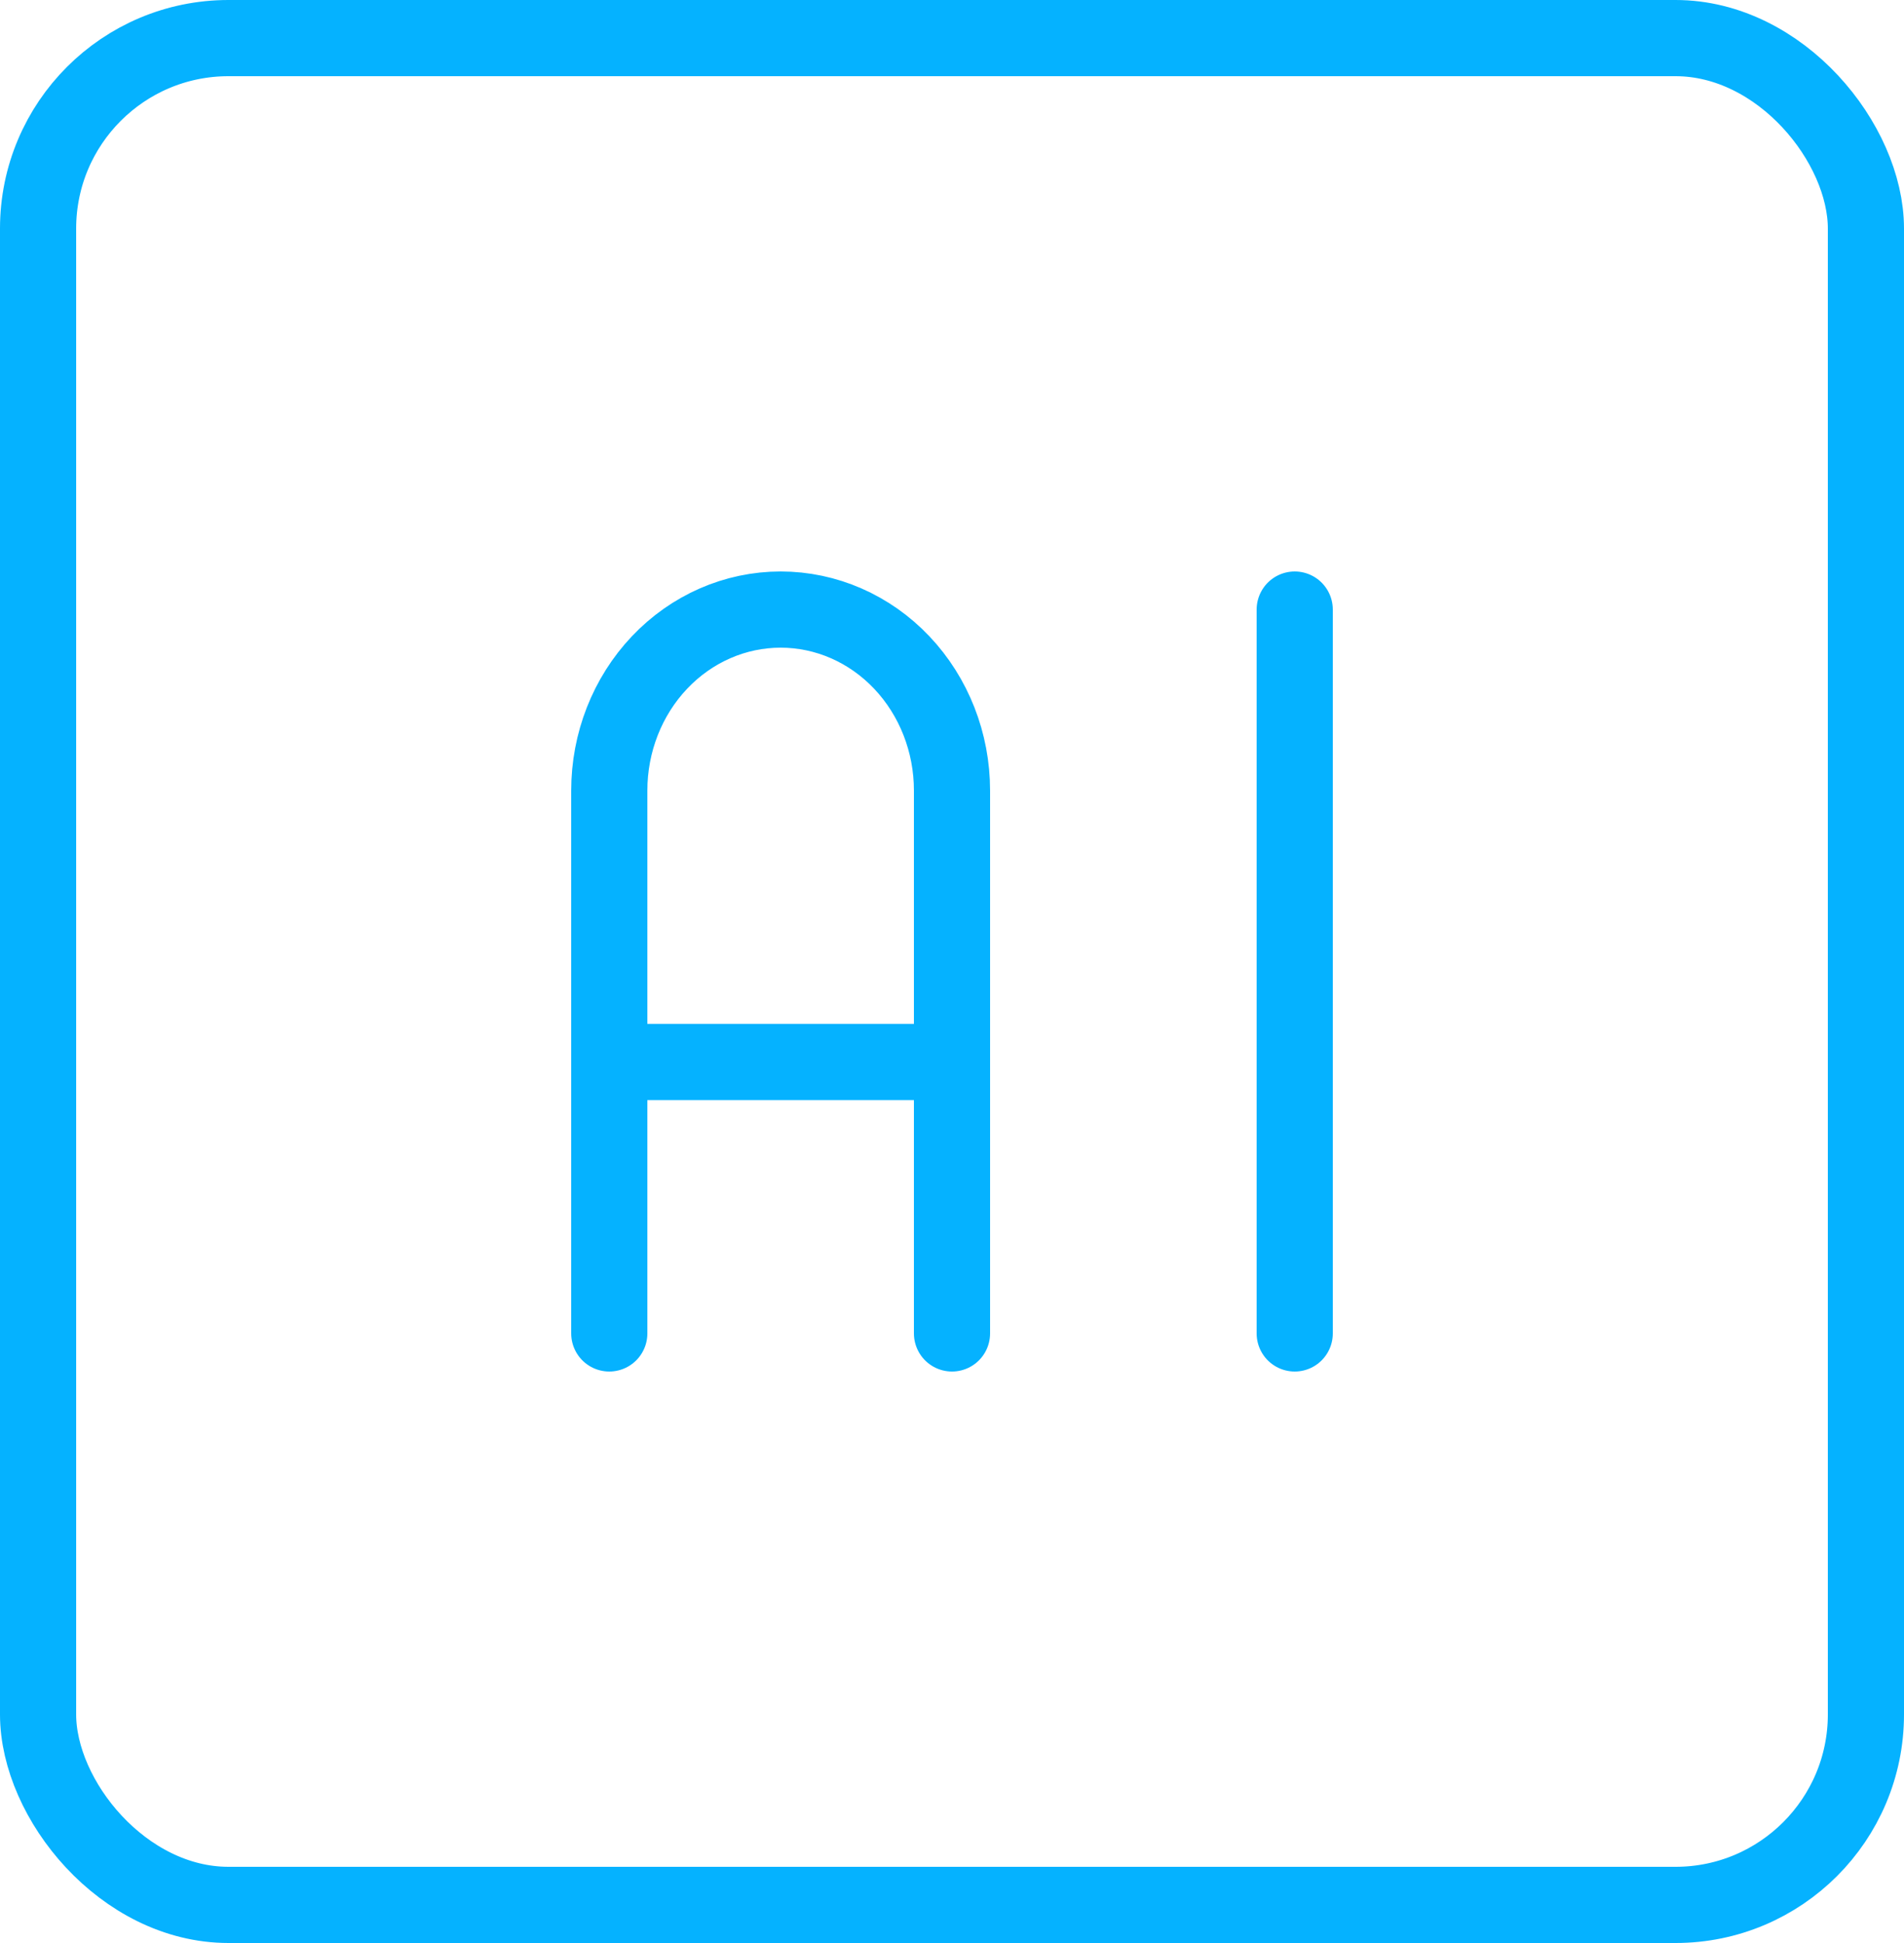
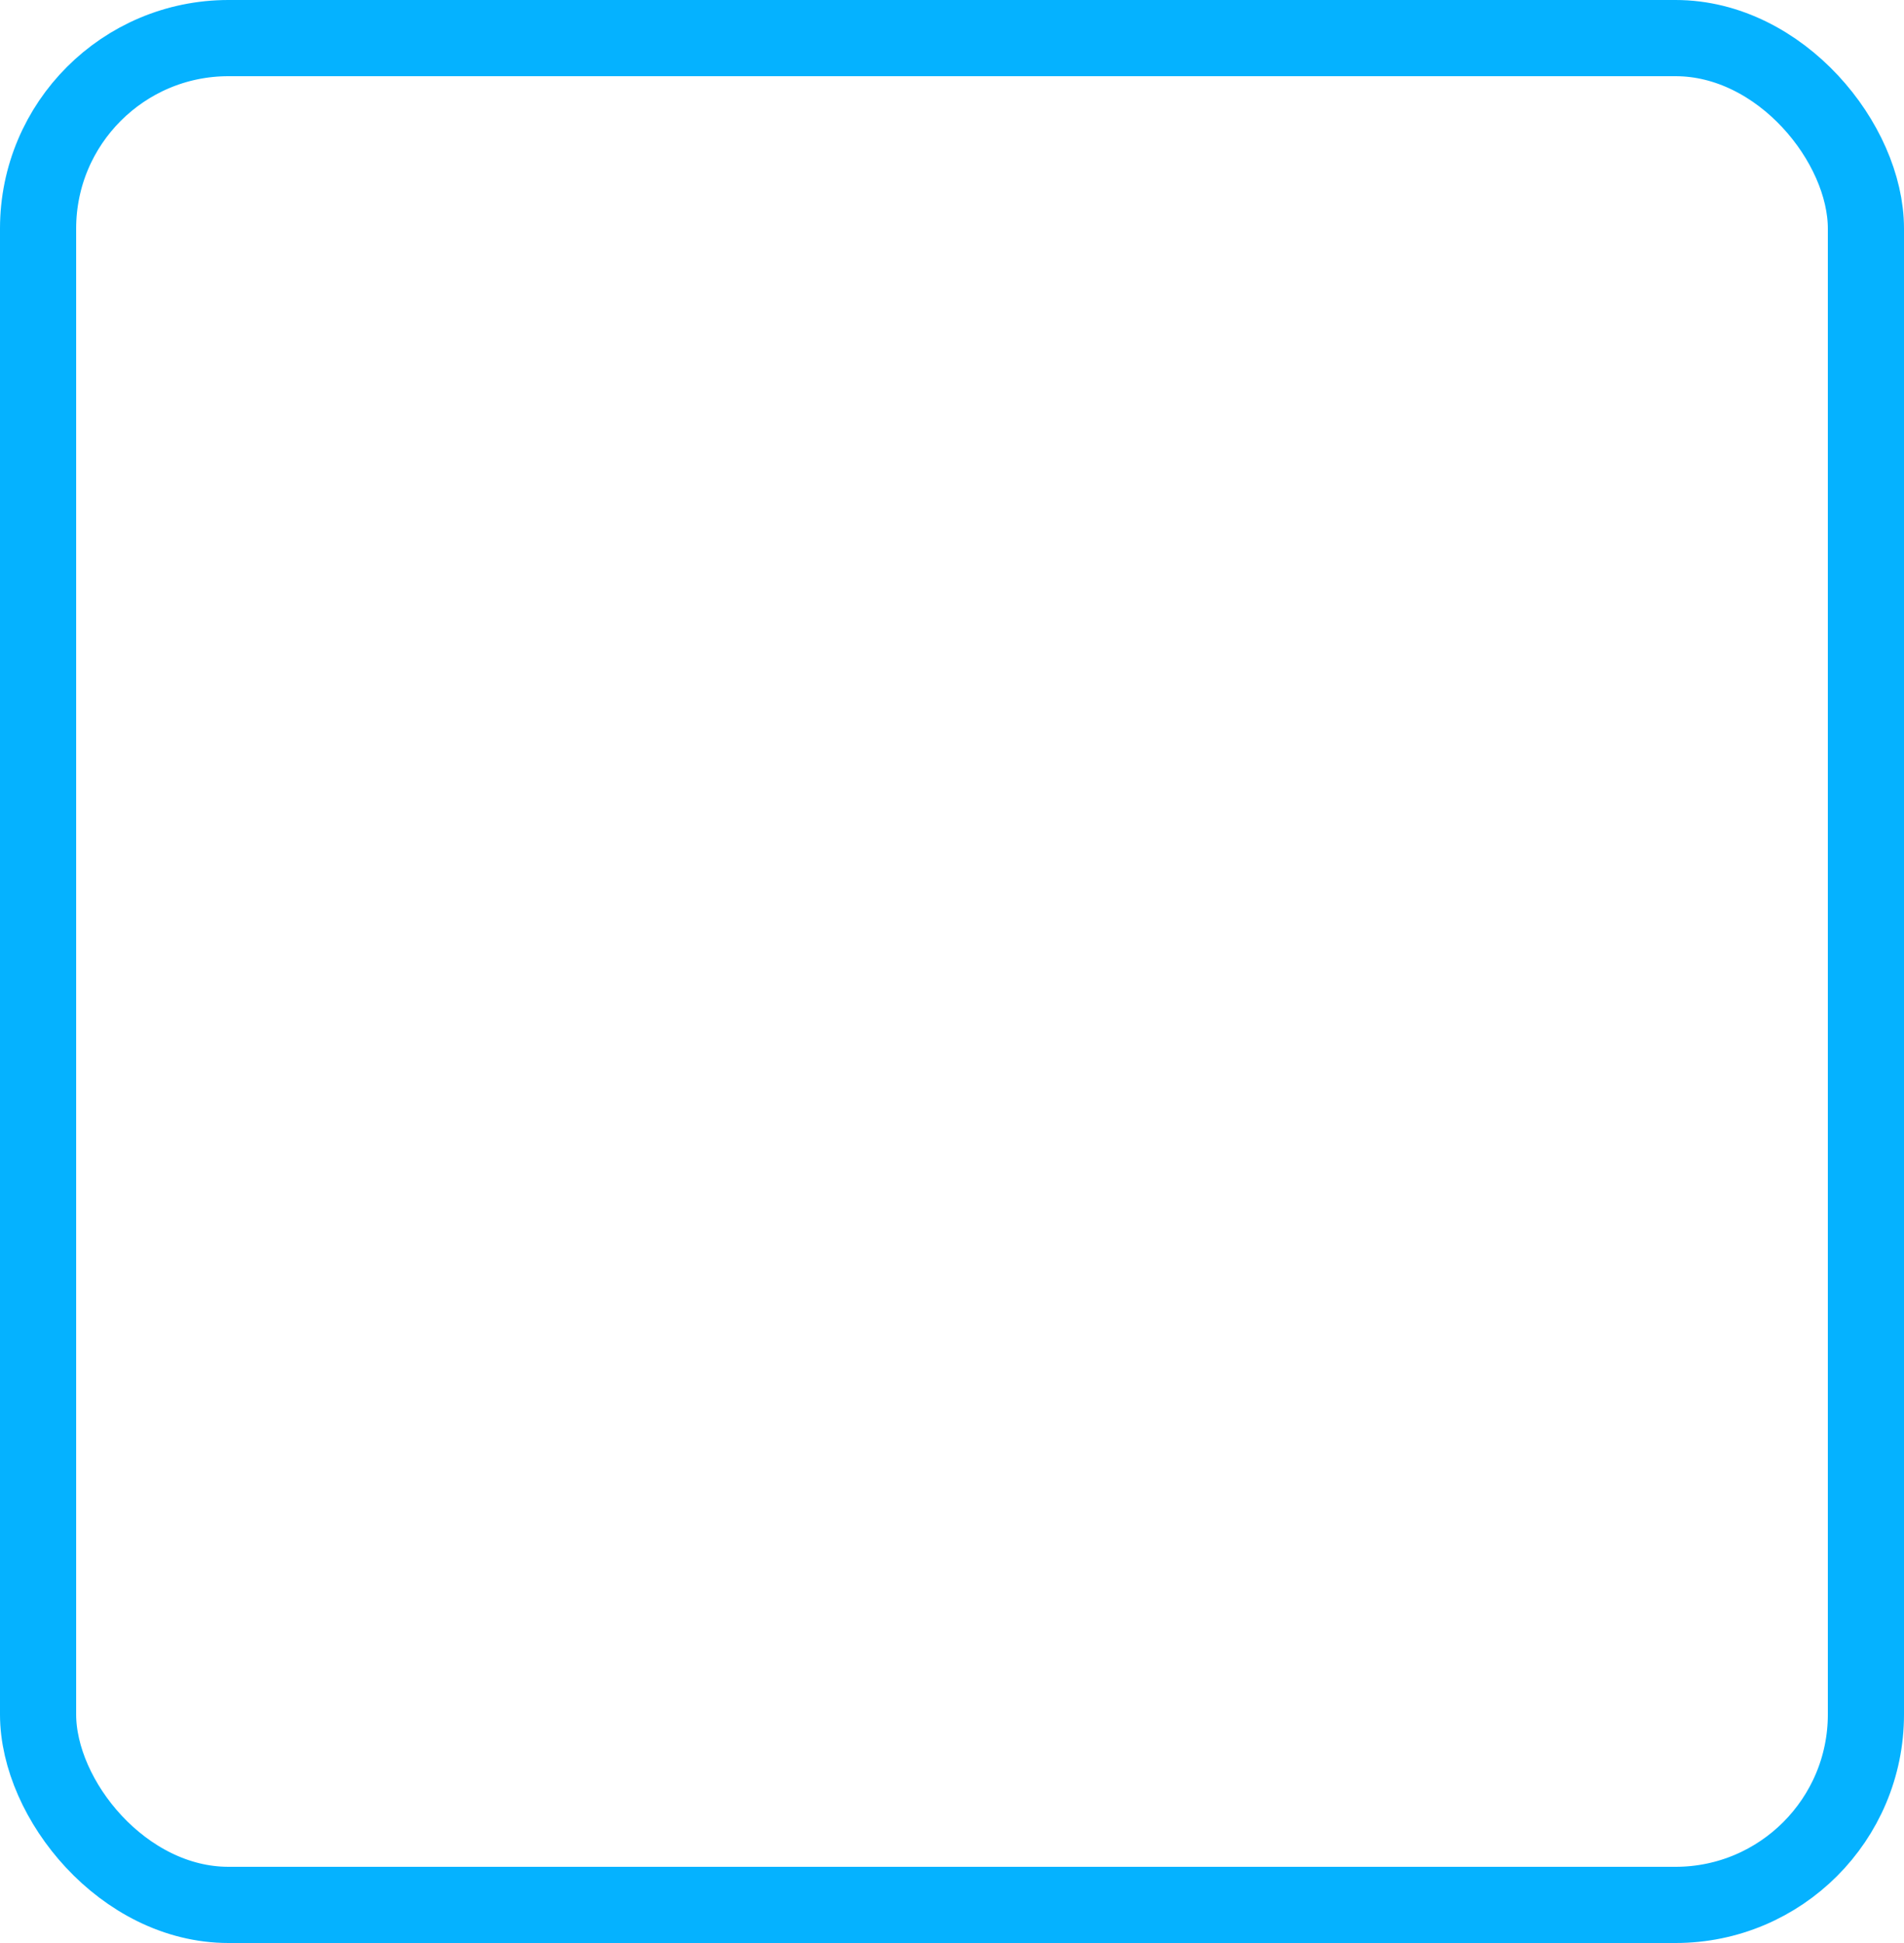
<svg xmlns="http://www.w3.org/2000/svg" width="50" height="51" viewBox="0 0 50 51" fill="none">
  <rect x="1" y="1" width="48" height="49" rx="5" stroke="#05B2FF" stroke-width="2" />
-   <path d="M16 35V20.75C16 19.49 16.474 18.282 17.318 17.391C18.162 16.5 19.306 16 20.5 16C21.694 16 22.838 16.5 23.682 17.391C24.526 18.282 25 19.49 25 20.75V35M16 27.875H25M34 16V35" stroke="#05B2FF" stroke-width="2" stroke-linecap="round" stroke-linejoin="round" />
</svg>